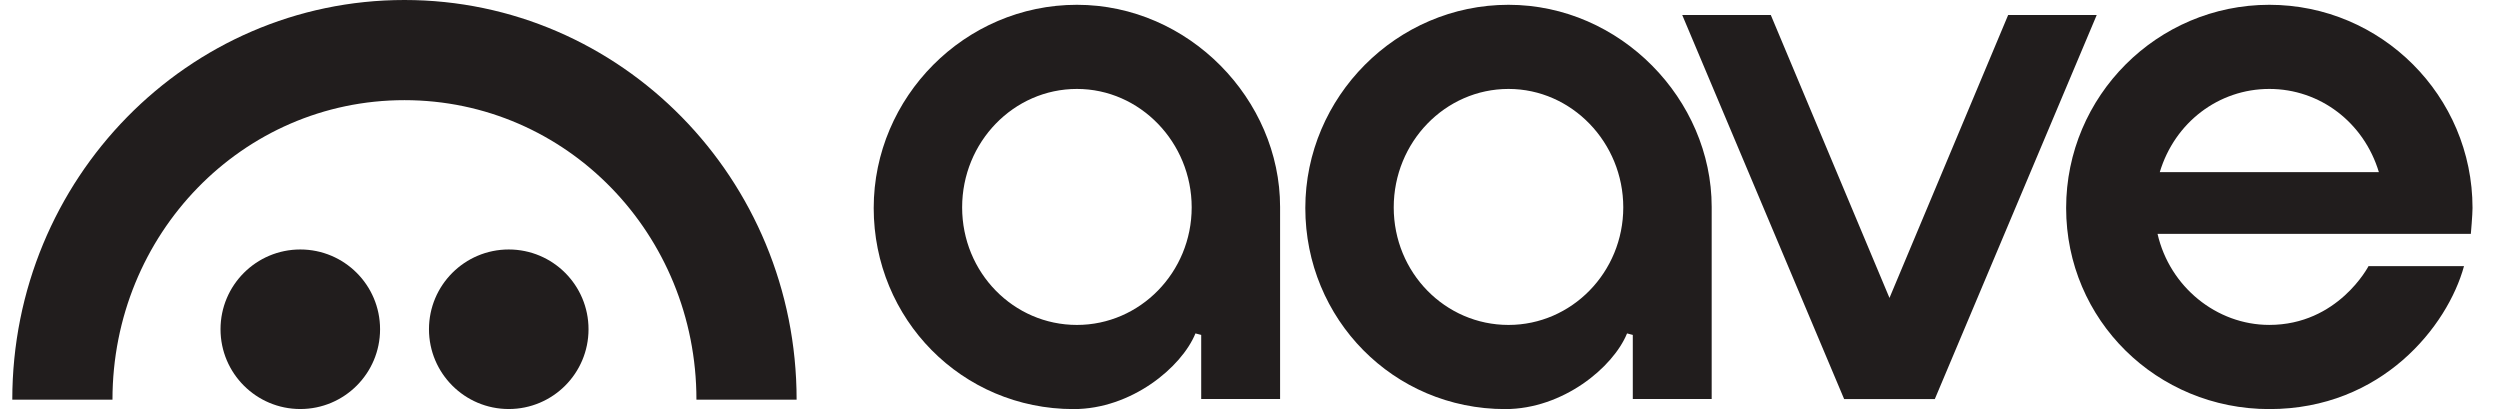
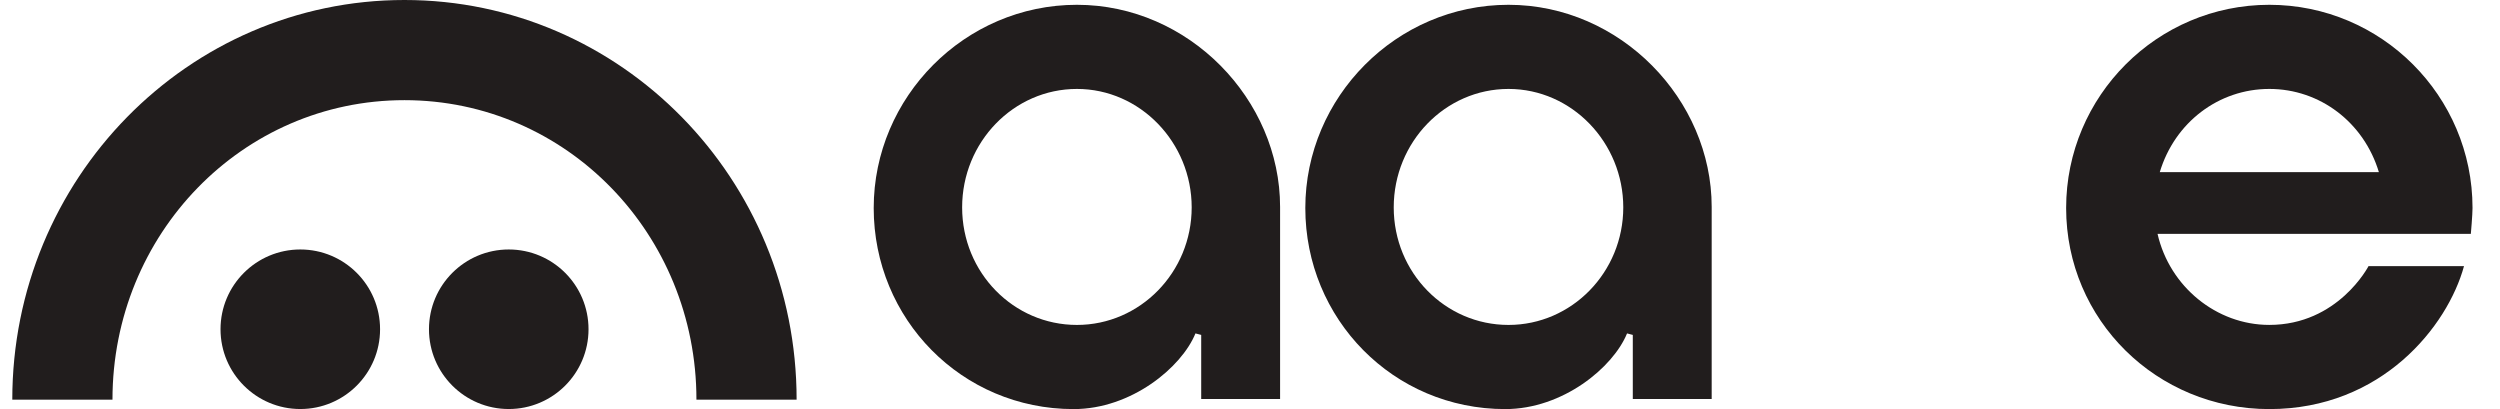
<svg xmlns="http://www.w3.org/2000/svg" width="110" height="18" viewBox="0 0 110 18" fill="none">
  <g clip-path="url(#clip0_203_4632)">
    <path d="M13.213 17.997C15.152 17.997 16.723 16.425 16.723 14.487C16.723 12.548 15.152 10.977 13.213 10.977C11.275 10.977 9.703 12.548 9.703 14.487C9.703 16.425 11.275 17.997 13.213 17.997Z" fill="#211D1D" />
    <path d="M22.385 17.997C24.324 17.997 25.895 16.425 25.895 14.487C25.895 12.548 24.324 10.977 22.385 10.977C20.447 10.977 18.875 12.548 18.875 14.487C18.875 16.425 20.447 17.997 22.385 17.997Z" fill="#211D1D" />
    <path d="M17.796 0C8.266 0 0.539 7.874 0.541 17.584H4.949C4.949 10.307 10.655 4.407 17.796 4.407C24.937 4.407 30.643 10.307 30.643 17.584H35.051C35.053 7.874 27.326 0 17.796 0Z" fill="#211D1D" />
    <path d="M99.848 14.296C97.526 14.296 95.463 12.614 94.932 10.291H108.717C108.717 10.291 108.791 9.45 108.791 9.152C108.791 4.222 104.78 0.211 99.85 0.211C94.921 0.211 90.91 4.222 90.91 9.152C90.91 14.082 94.898 18 99.85 18C104.802 18 107.694 14.352 108.416 11.711H104.214C104.214 11.711 102.877 14.296 99.848 14.296ZM99.85 3.913C102.077 3.913 104.009 5.383 104.671 7.575H95.03C95.689 5.383 97.623 3.913 99.85 3.913Z" fill="#211D1D" />
    <path d="M47.24 18C42.31 18 38.443 14.031 38.443 9.152C38.443 4.273 42.454 0.211 47.384 0.211C52.313 0.211 56.324 4.38 56.324 9.105C56.324 11.118 56.324 17.557 56.324 17.557H52.853V14.736L52.6 14.67C51.989 16.168 49.775 18 47.24 18ZM47.384 3.913C44.6 3.913 42.334 6.251 42.334 9.125C42.334 11.998 44.599 14.297 47.384 14.297C50.169 14.297 52.434 11.977 52.434 9.125C52.434 6.272 50.169 3.913 47.384 3.913Z" fill="#211D1D" />
    <path d="M66.23 18C61.3 18 57.434 14.031 57.434 9.152C57.434 4.273 61.444 0.211 66.374 0.211C71.303 0.211 75.314 4.38 75.314 9.105C75.314 11.118 75.314 17.557 75.314 17.557H71.843V14.736L71.59 14.67C70.979 16.168 68.765 18 66.23 18ZM66.374 3.913C63.59 3.913 61.324 6.251 61.324 9.125C61.324 11.998 63.589 14.297 66.374 14.297C69.159 14.297 71.424 11.977 71.424 9.125C71.424 6.272 69.159 3.913 66.374 3.913Z" fill="#211D1D" />
-     <path d="M81.142 17.559L74.018 0.66H77.915L83.137 13.109L88.359 0.66H92.256L85.132 17.559H81.142Z" fill="#211D1D" />
  </g>
  <defs>
    <clipPath id="clip0_203_4632">
      <rect width="109.125" height="18" fill="white" transform="translate(0.541)" />
    </clipPath>
  </defs>
</svg>